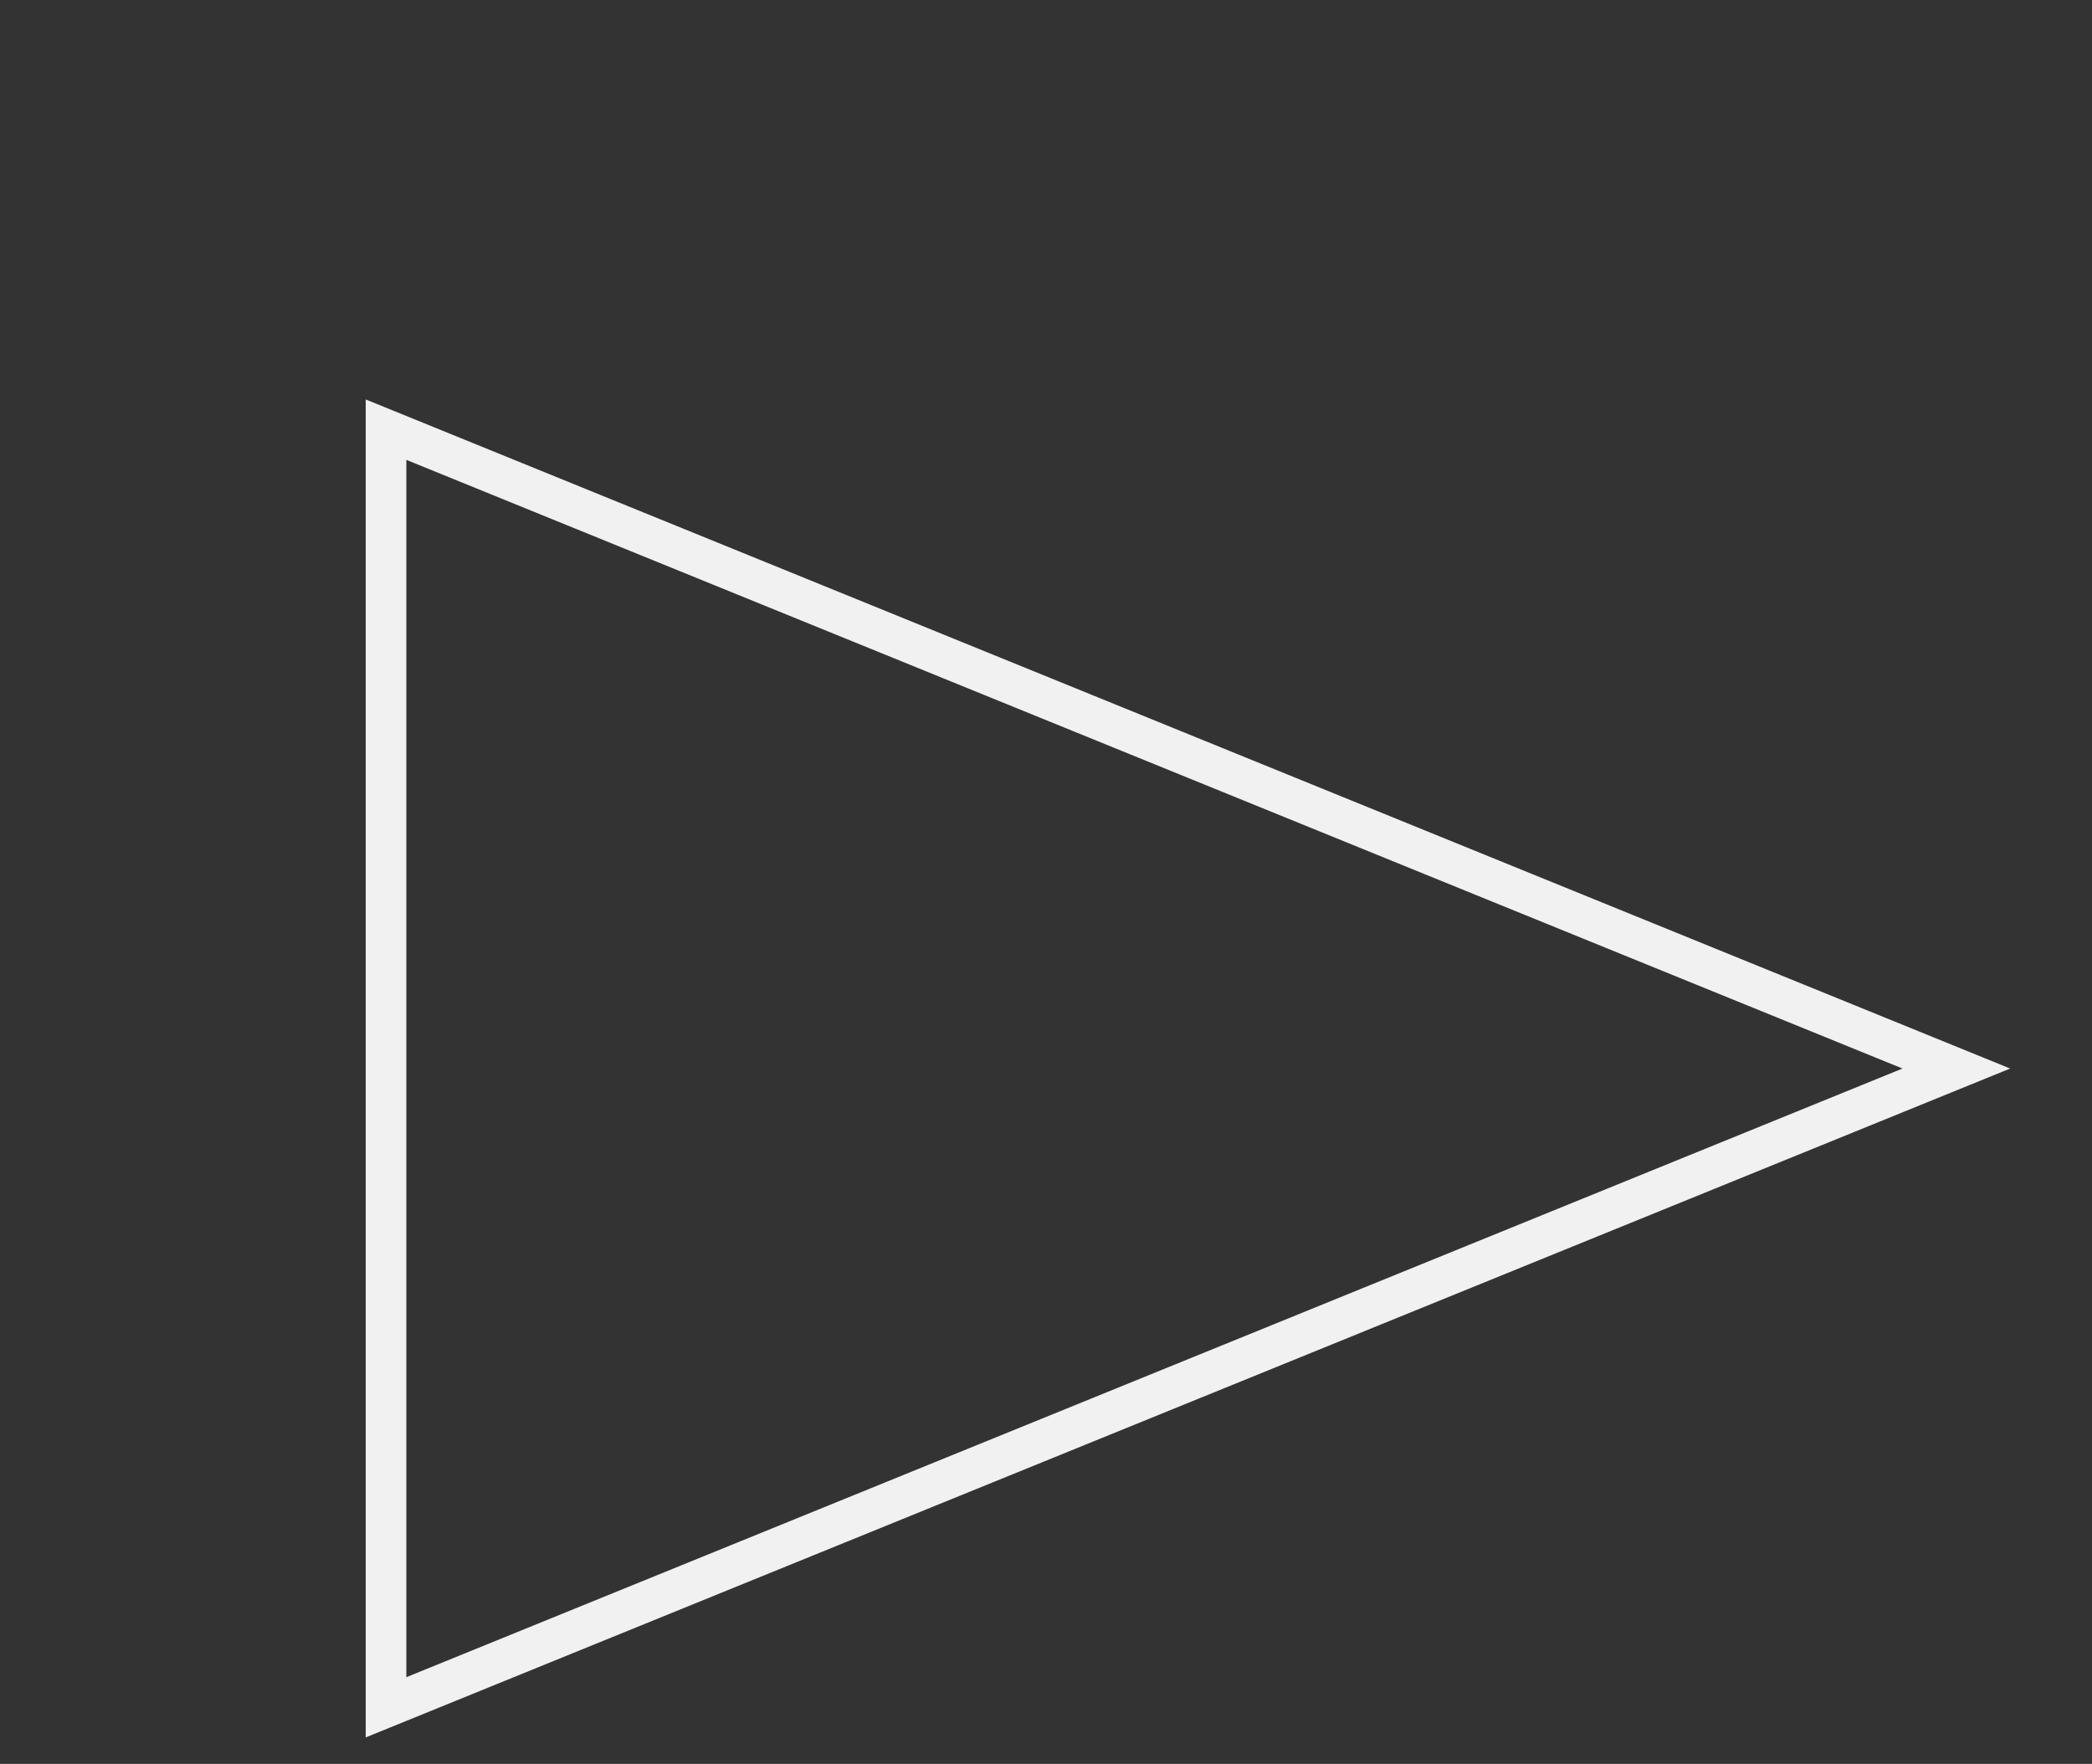
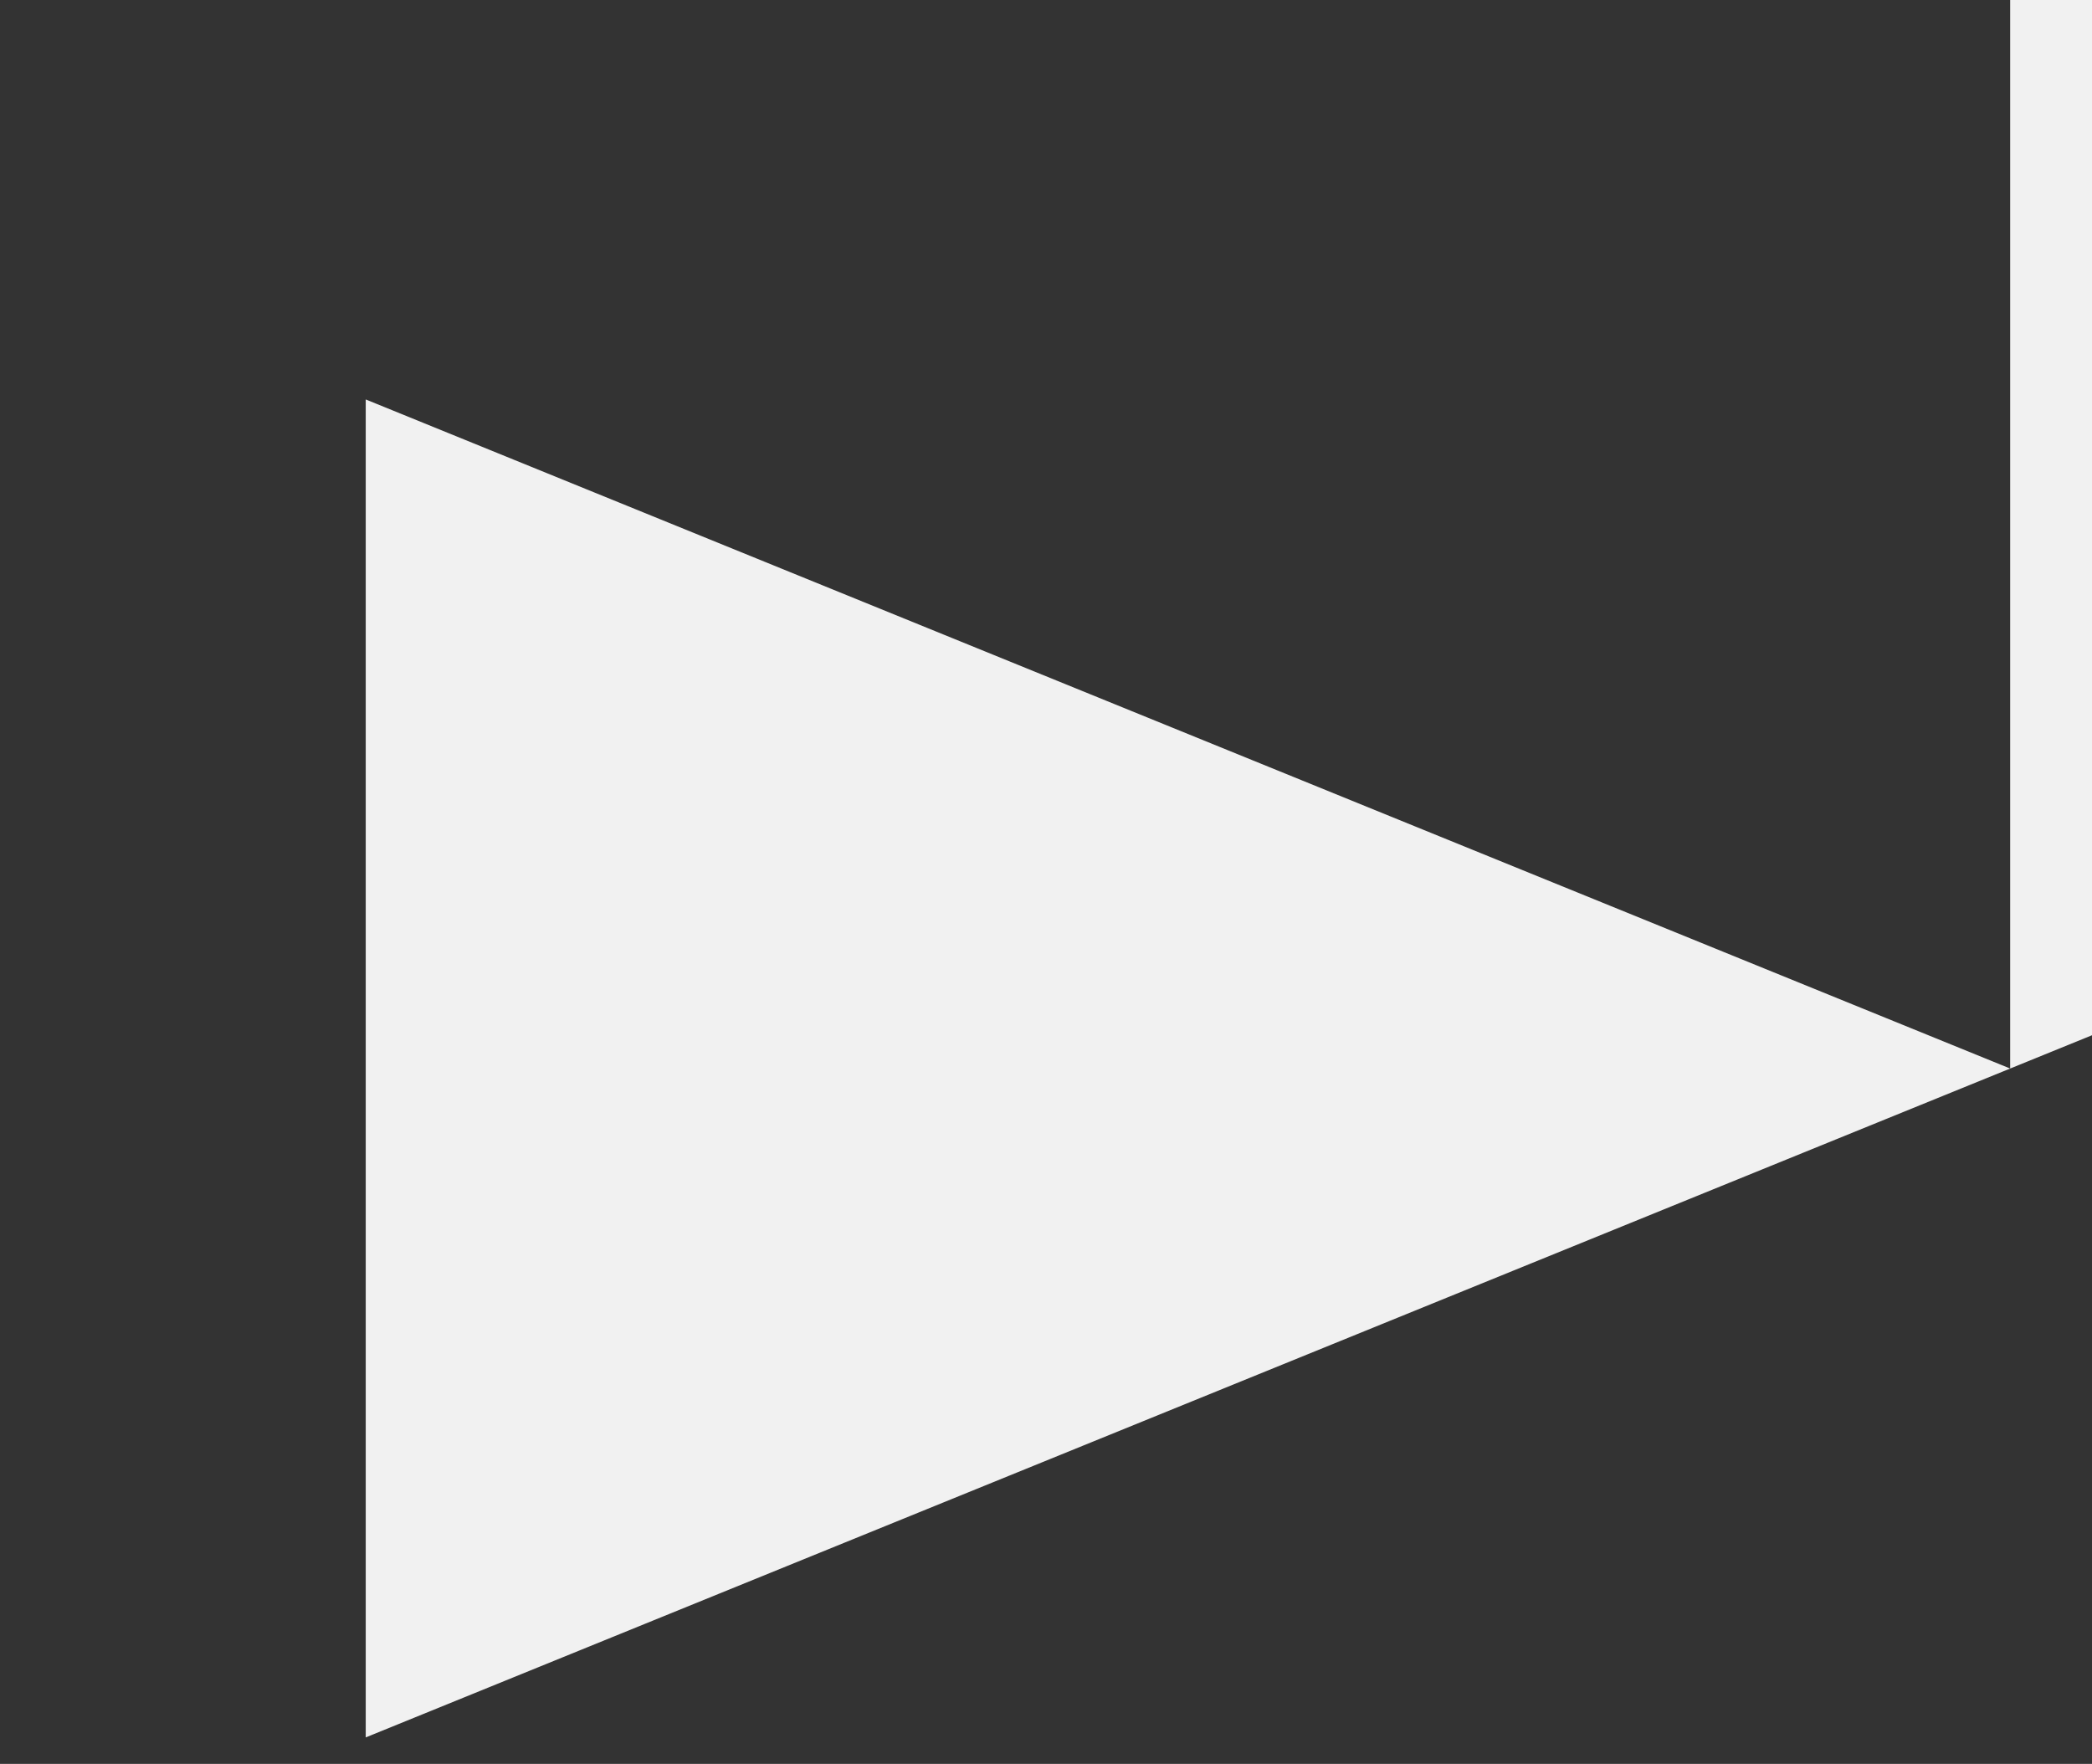
<svg xmlns="http://www.w3.org/2000/svg" fill="none" height="43" viewBox="0 0 51 43" width="51">
  <rect x="0" y="0" width="51" height="43" fill="#333333" stroke="none" />
-   <path clip-rule="evenodd" d="m49.005 26.049-40.089-16.311v32.617zm-39.099 14.838v-29.676l36.474 14.838z" fill="#f1f1f1" fill-rule="evenodd" />
+   <path clip-rule="evenodd" d="m49.005 26.049-40.089-16.311v32.617zv-29.676l36.474 14.838z" fill="#f1f1f1" fill-rule="evenodd" />
</svg>